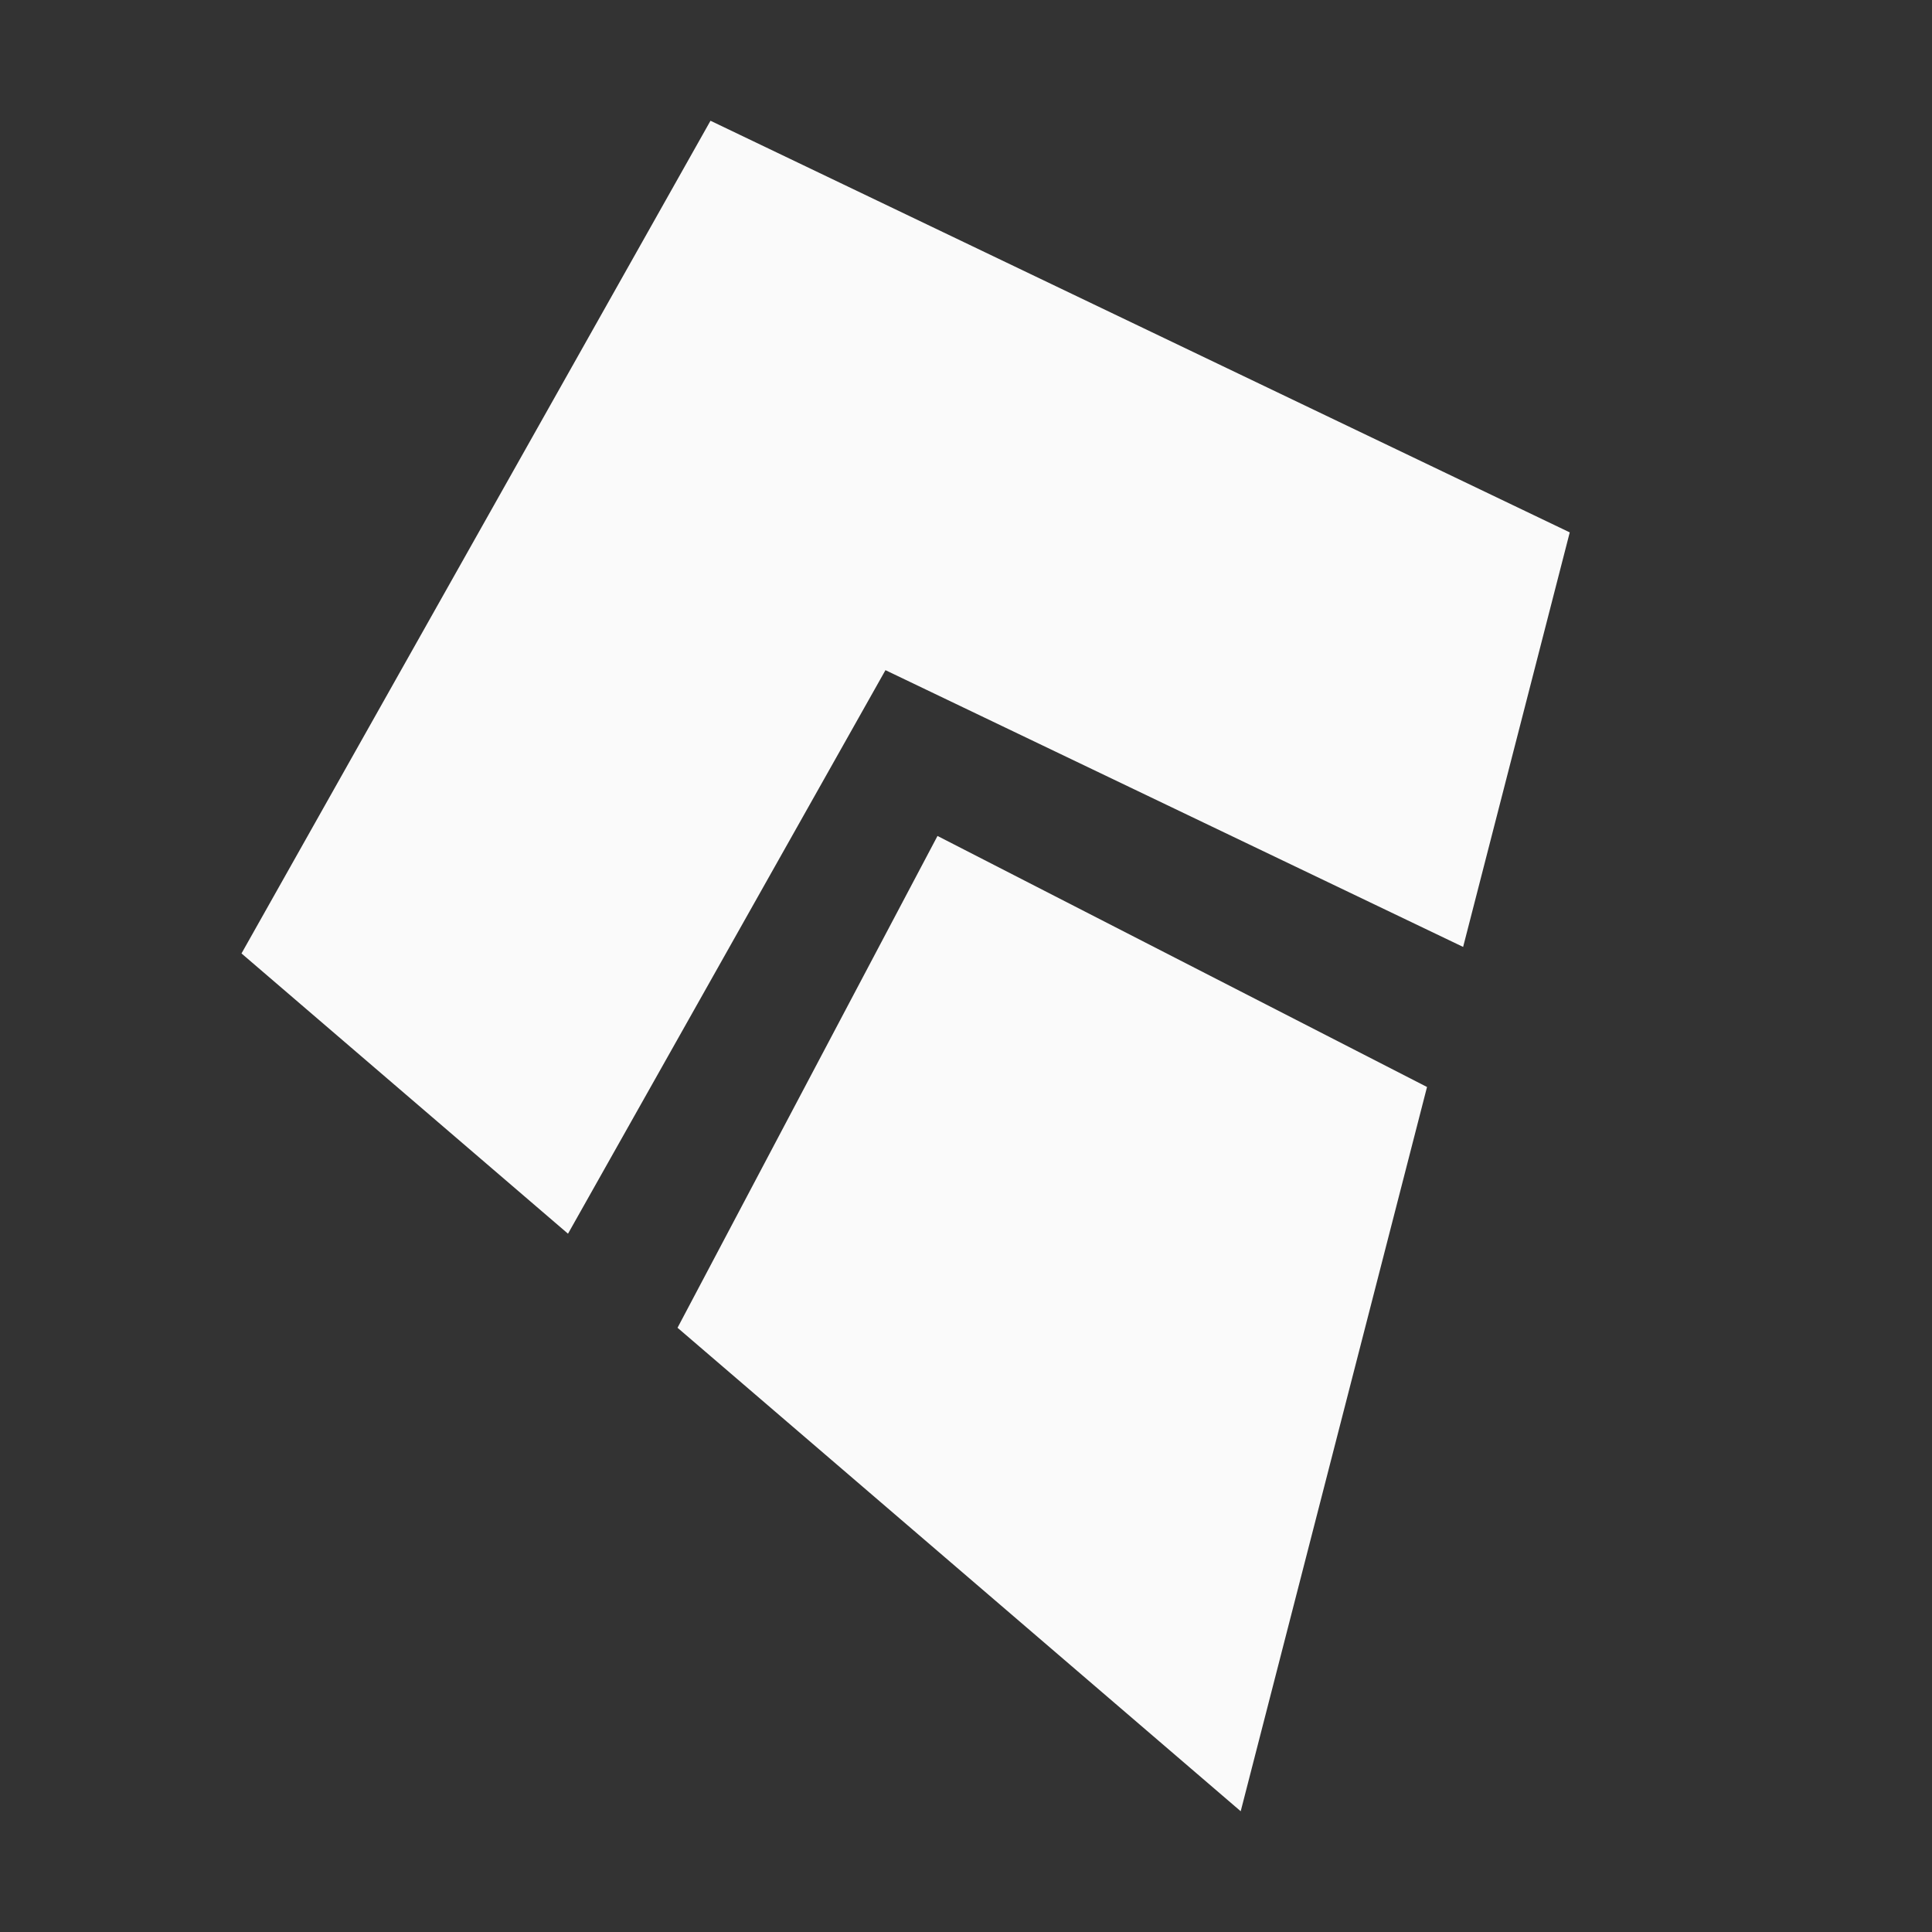
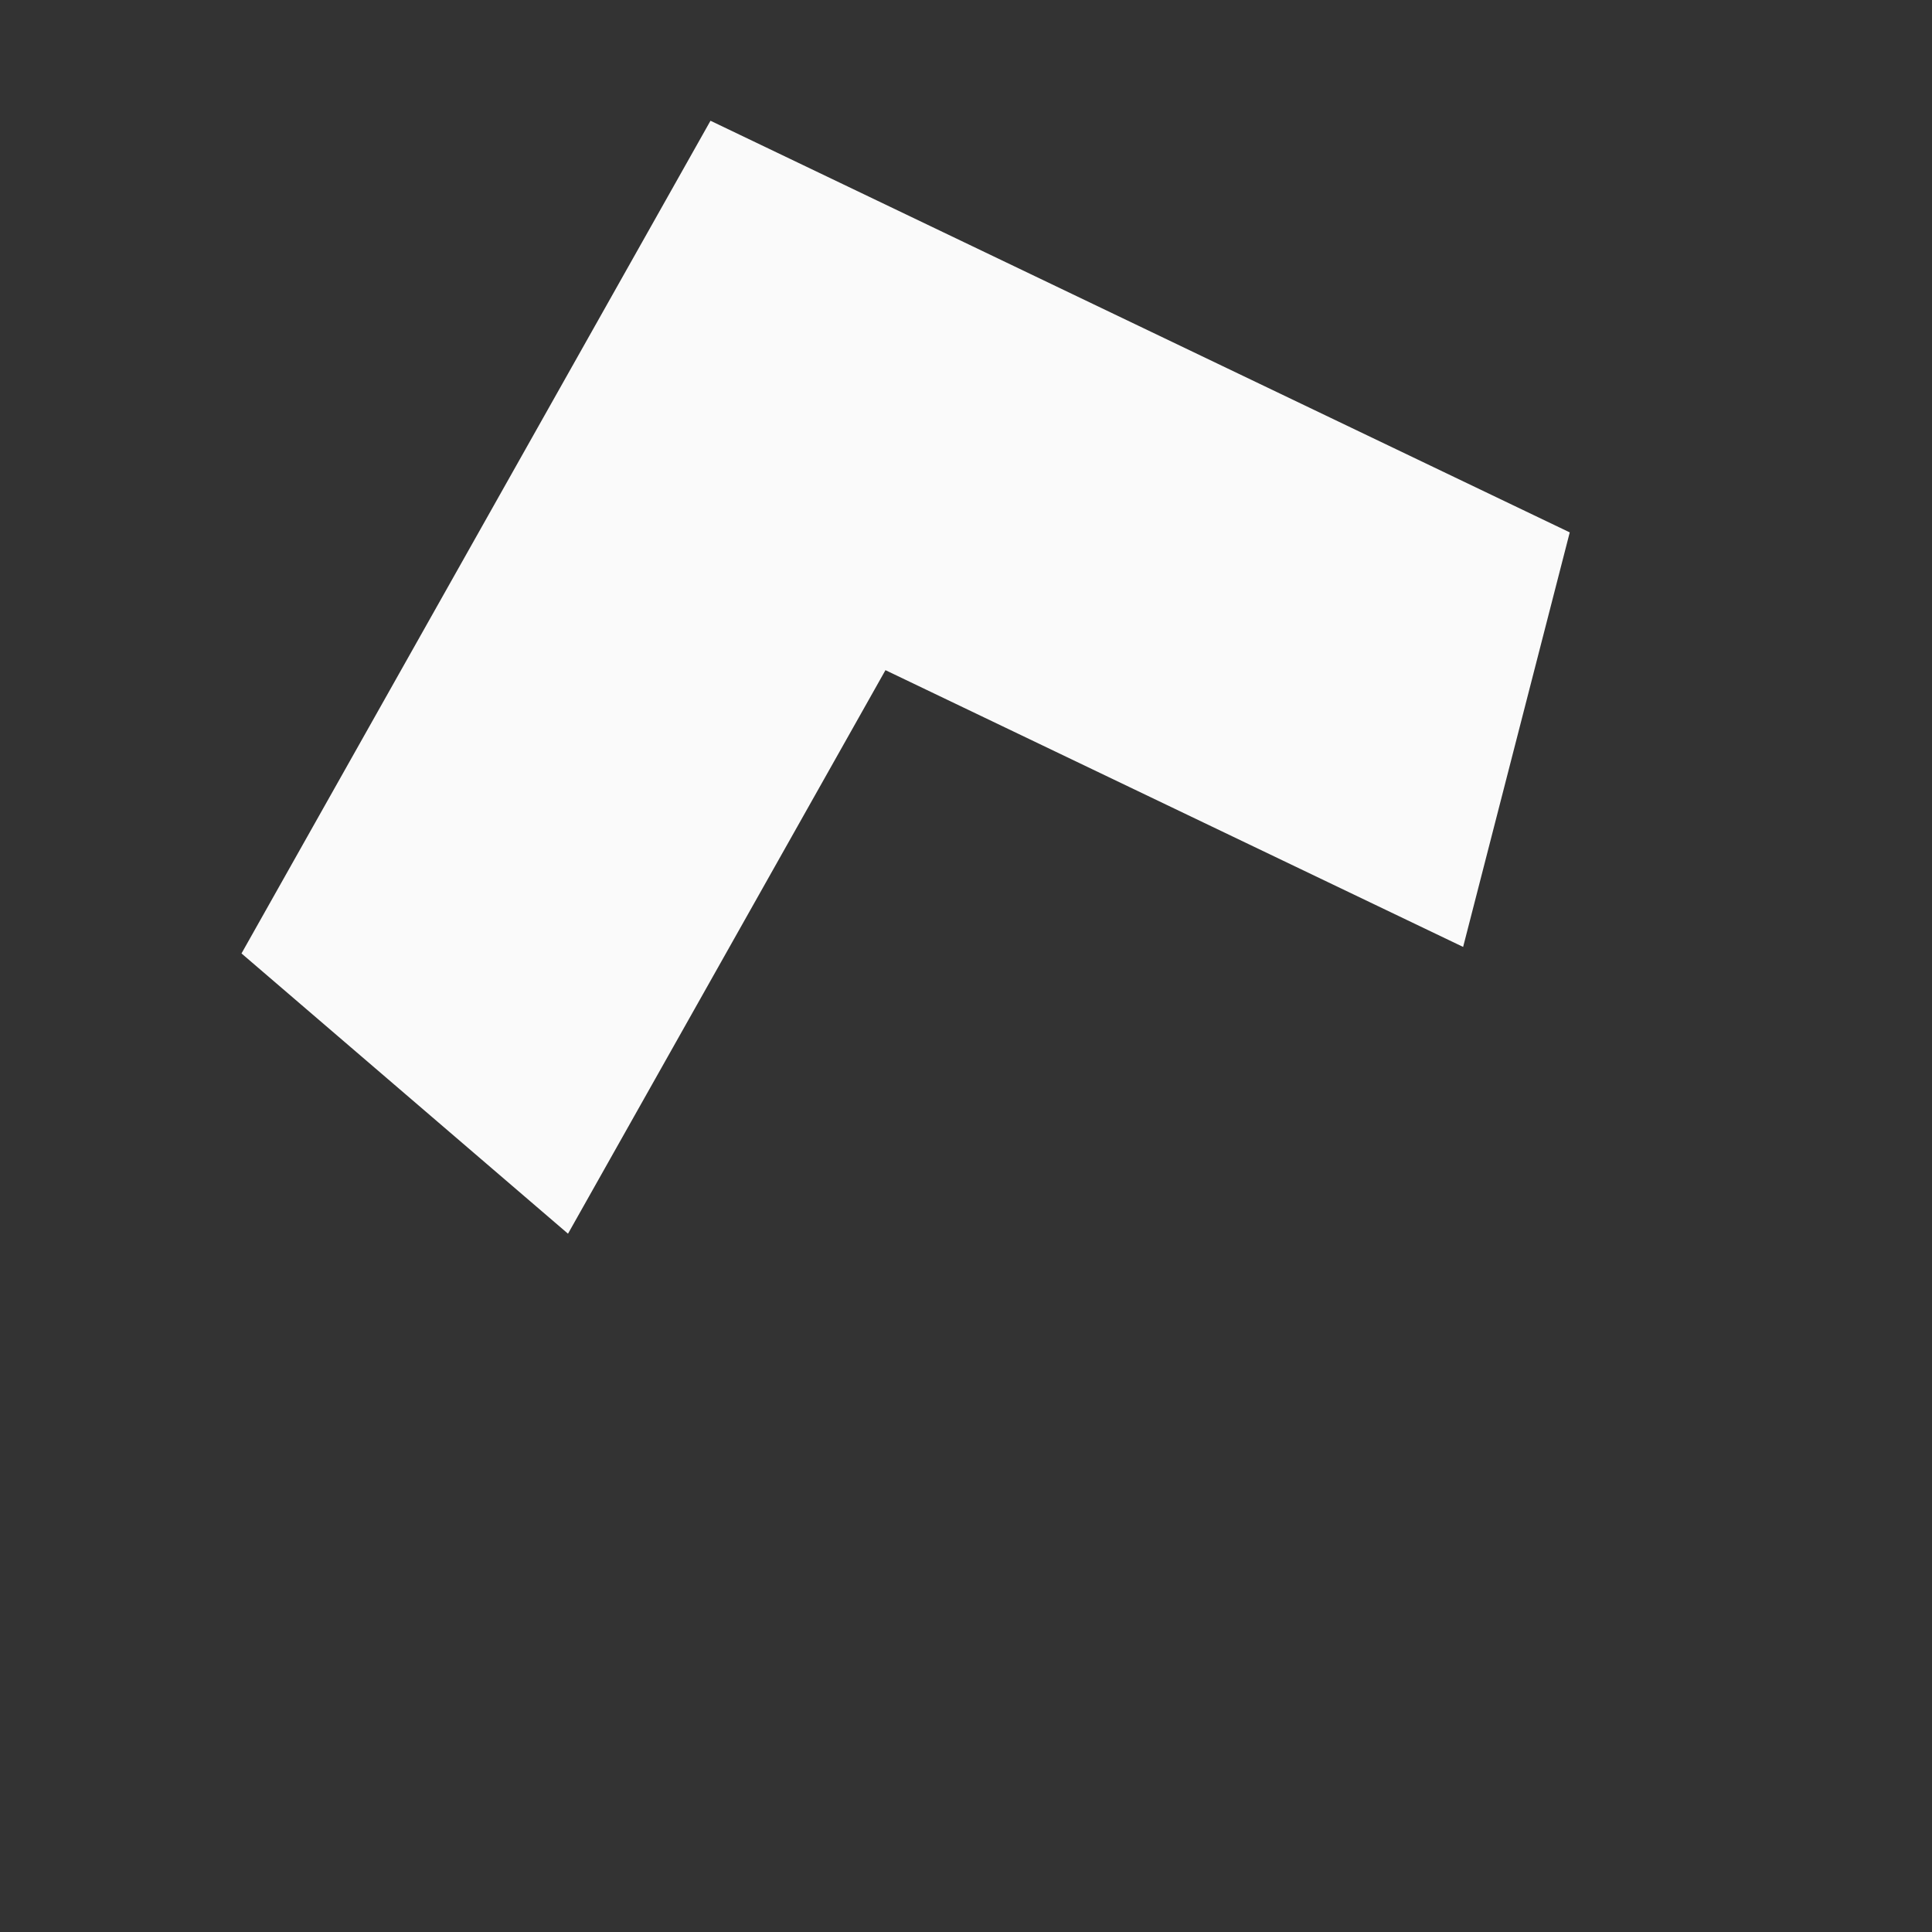
<svg xmlns="http://www.w3.org/2000/svg" width="16" height="16" viewBox="0 0 16 16" fill="none">
  <rect x="0" y="0" width="16" height="16" fill="#333333" stroke="none" />
-   <path d="M10.275 15L11.818 9.002L7.764 6.923L5.611 10.996L10.275 15Z" fill="#FAFAFA" />
  <path d="M4.704 10.217L7.333 5.55L12.117 7.842L13 4.409L5.884 1L2 7.896L4.704 10.217Z" fill="#FAFAFA" />
</svg>